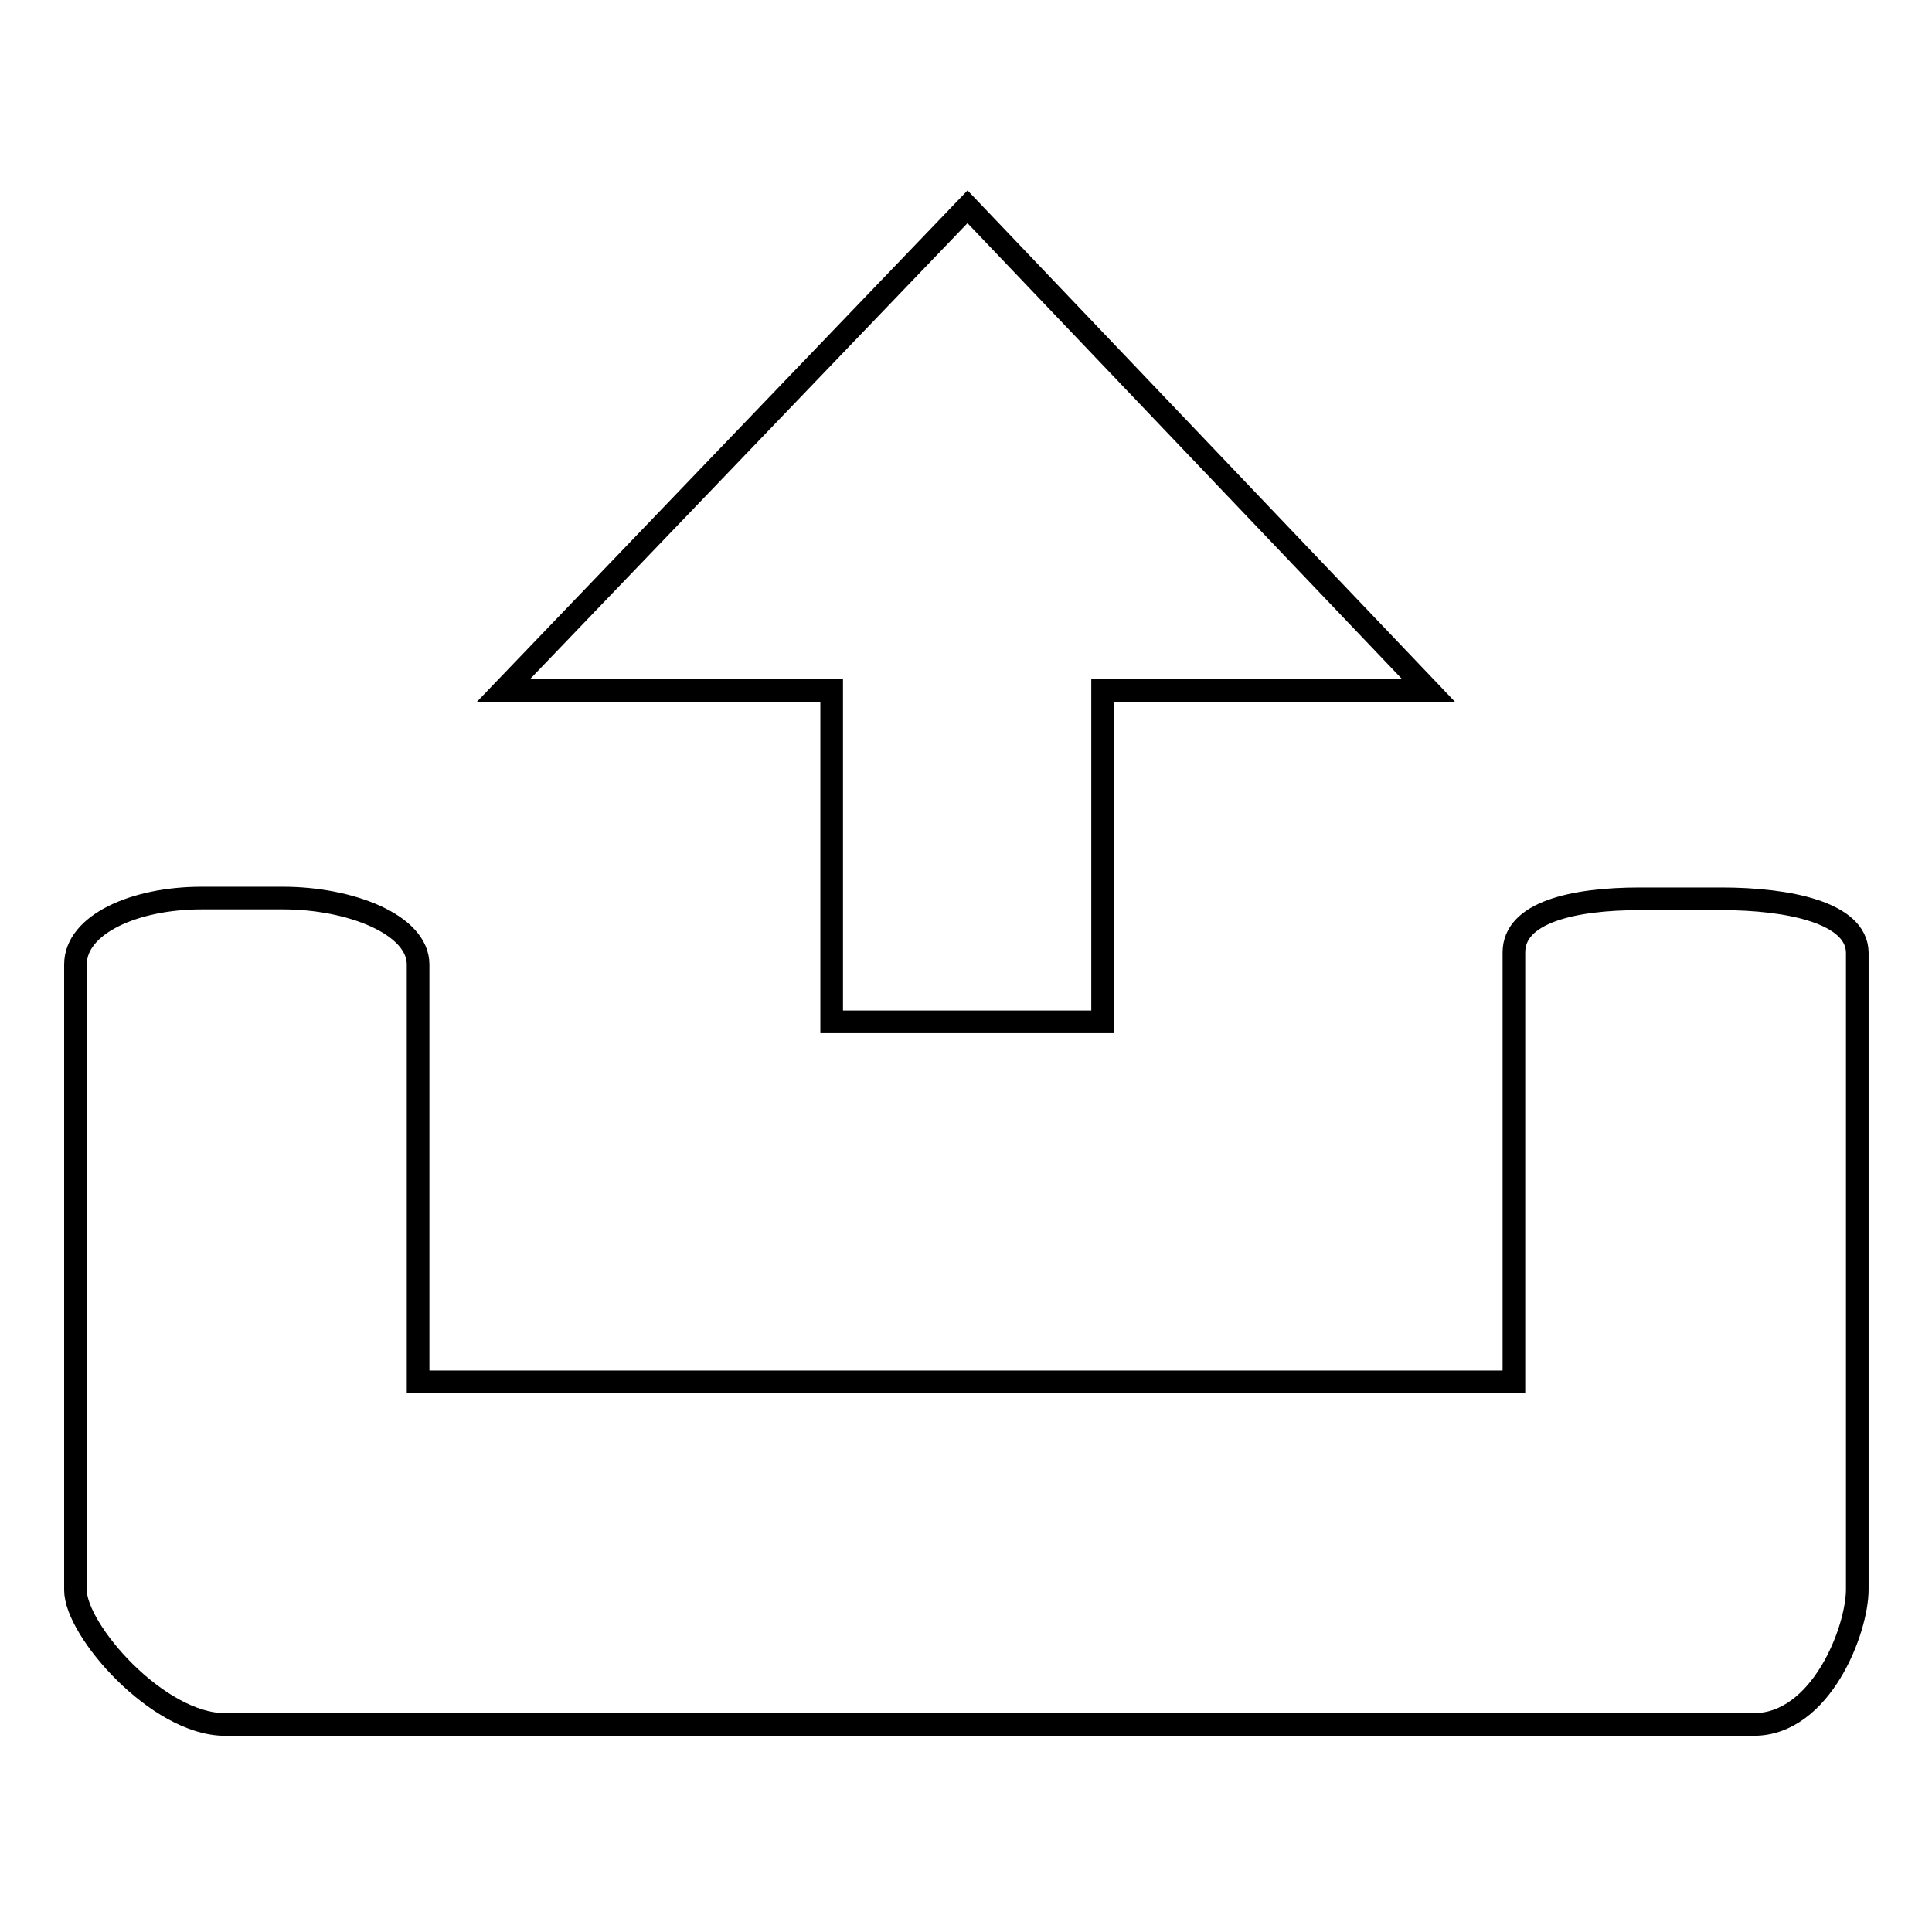
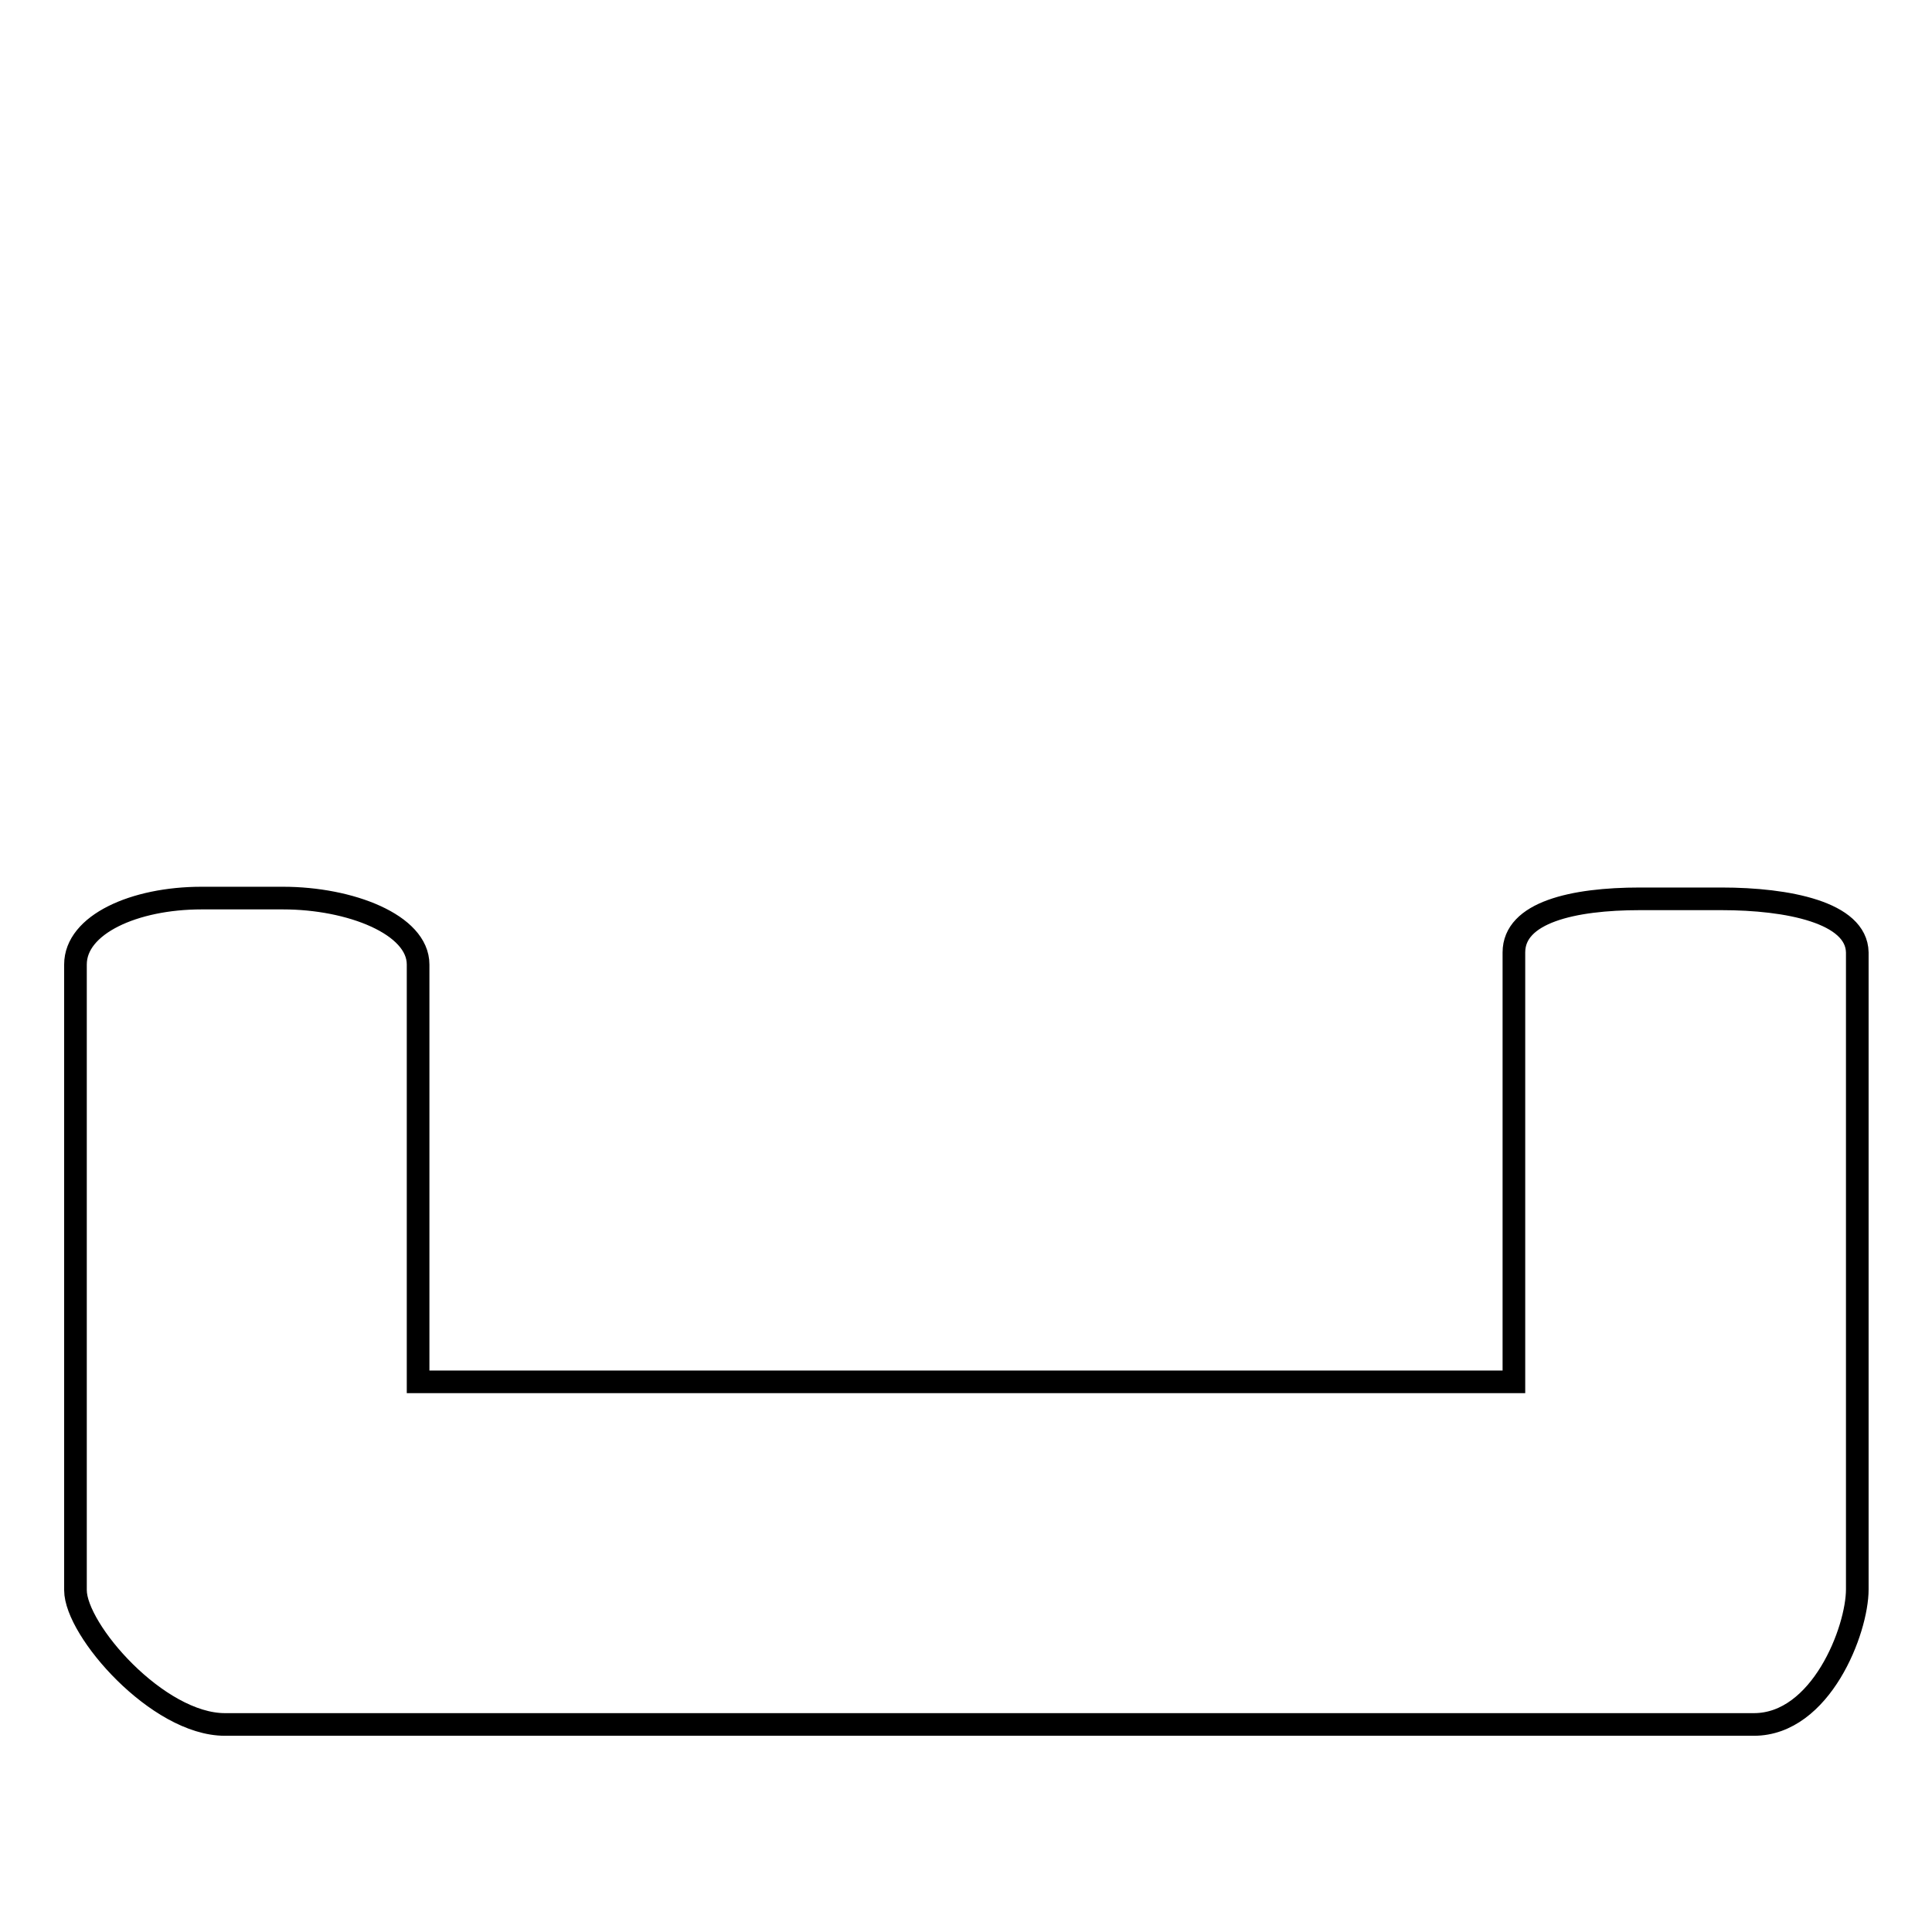
<svg xmlns="http://www.w3.org/2000/svg" version="1.1" x="0px" y="0px" viewBox="0 0 256 256" enable-background="new 0 0 256 256" xml:space="preserve">
  <g>
    <g>
      <path stroke-width="3" fill-opacity="0" stroke="#000000" d="M228.1,119.1h-10.8c-8.9,0-16.7,1.8-16.7,7.1v12.4v44.5H55.4v-44v-11.3c0-5.3-9-8.8-17.9-8.8H26.7c-8.9,0-16.7,3.5-16.7,8.8v11.3v59v12.6c0,5.3,10.9,17.8,19.8,17.8h6h4.8h181h6h4.8c8.9,0,13.7-12.5,13.7-17.9v-12.5v-59.5v-12.4C246,120.9,236.9,119.1,228.1,119.1z" />
-       <path stroke-width="3" fill-opacity="0" stroke="#000000" d="M146.1,135.4V91.5h43.2l-61.1-64.1L66.7,91.5h43.5v43.9H146.1z" />
    </g>
  </g>
</svg>